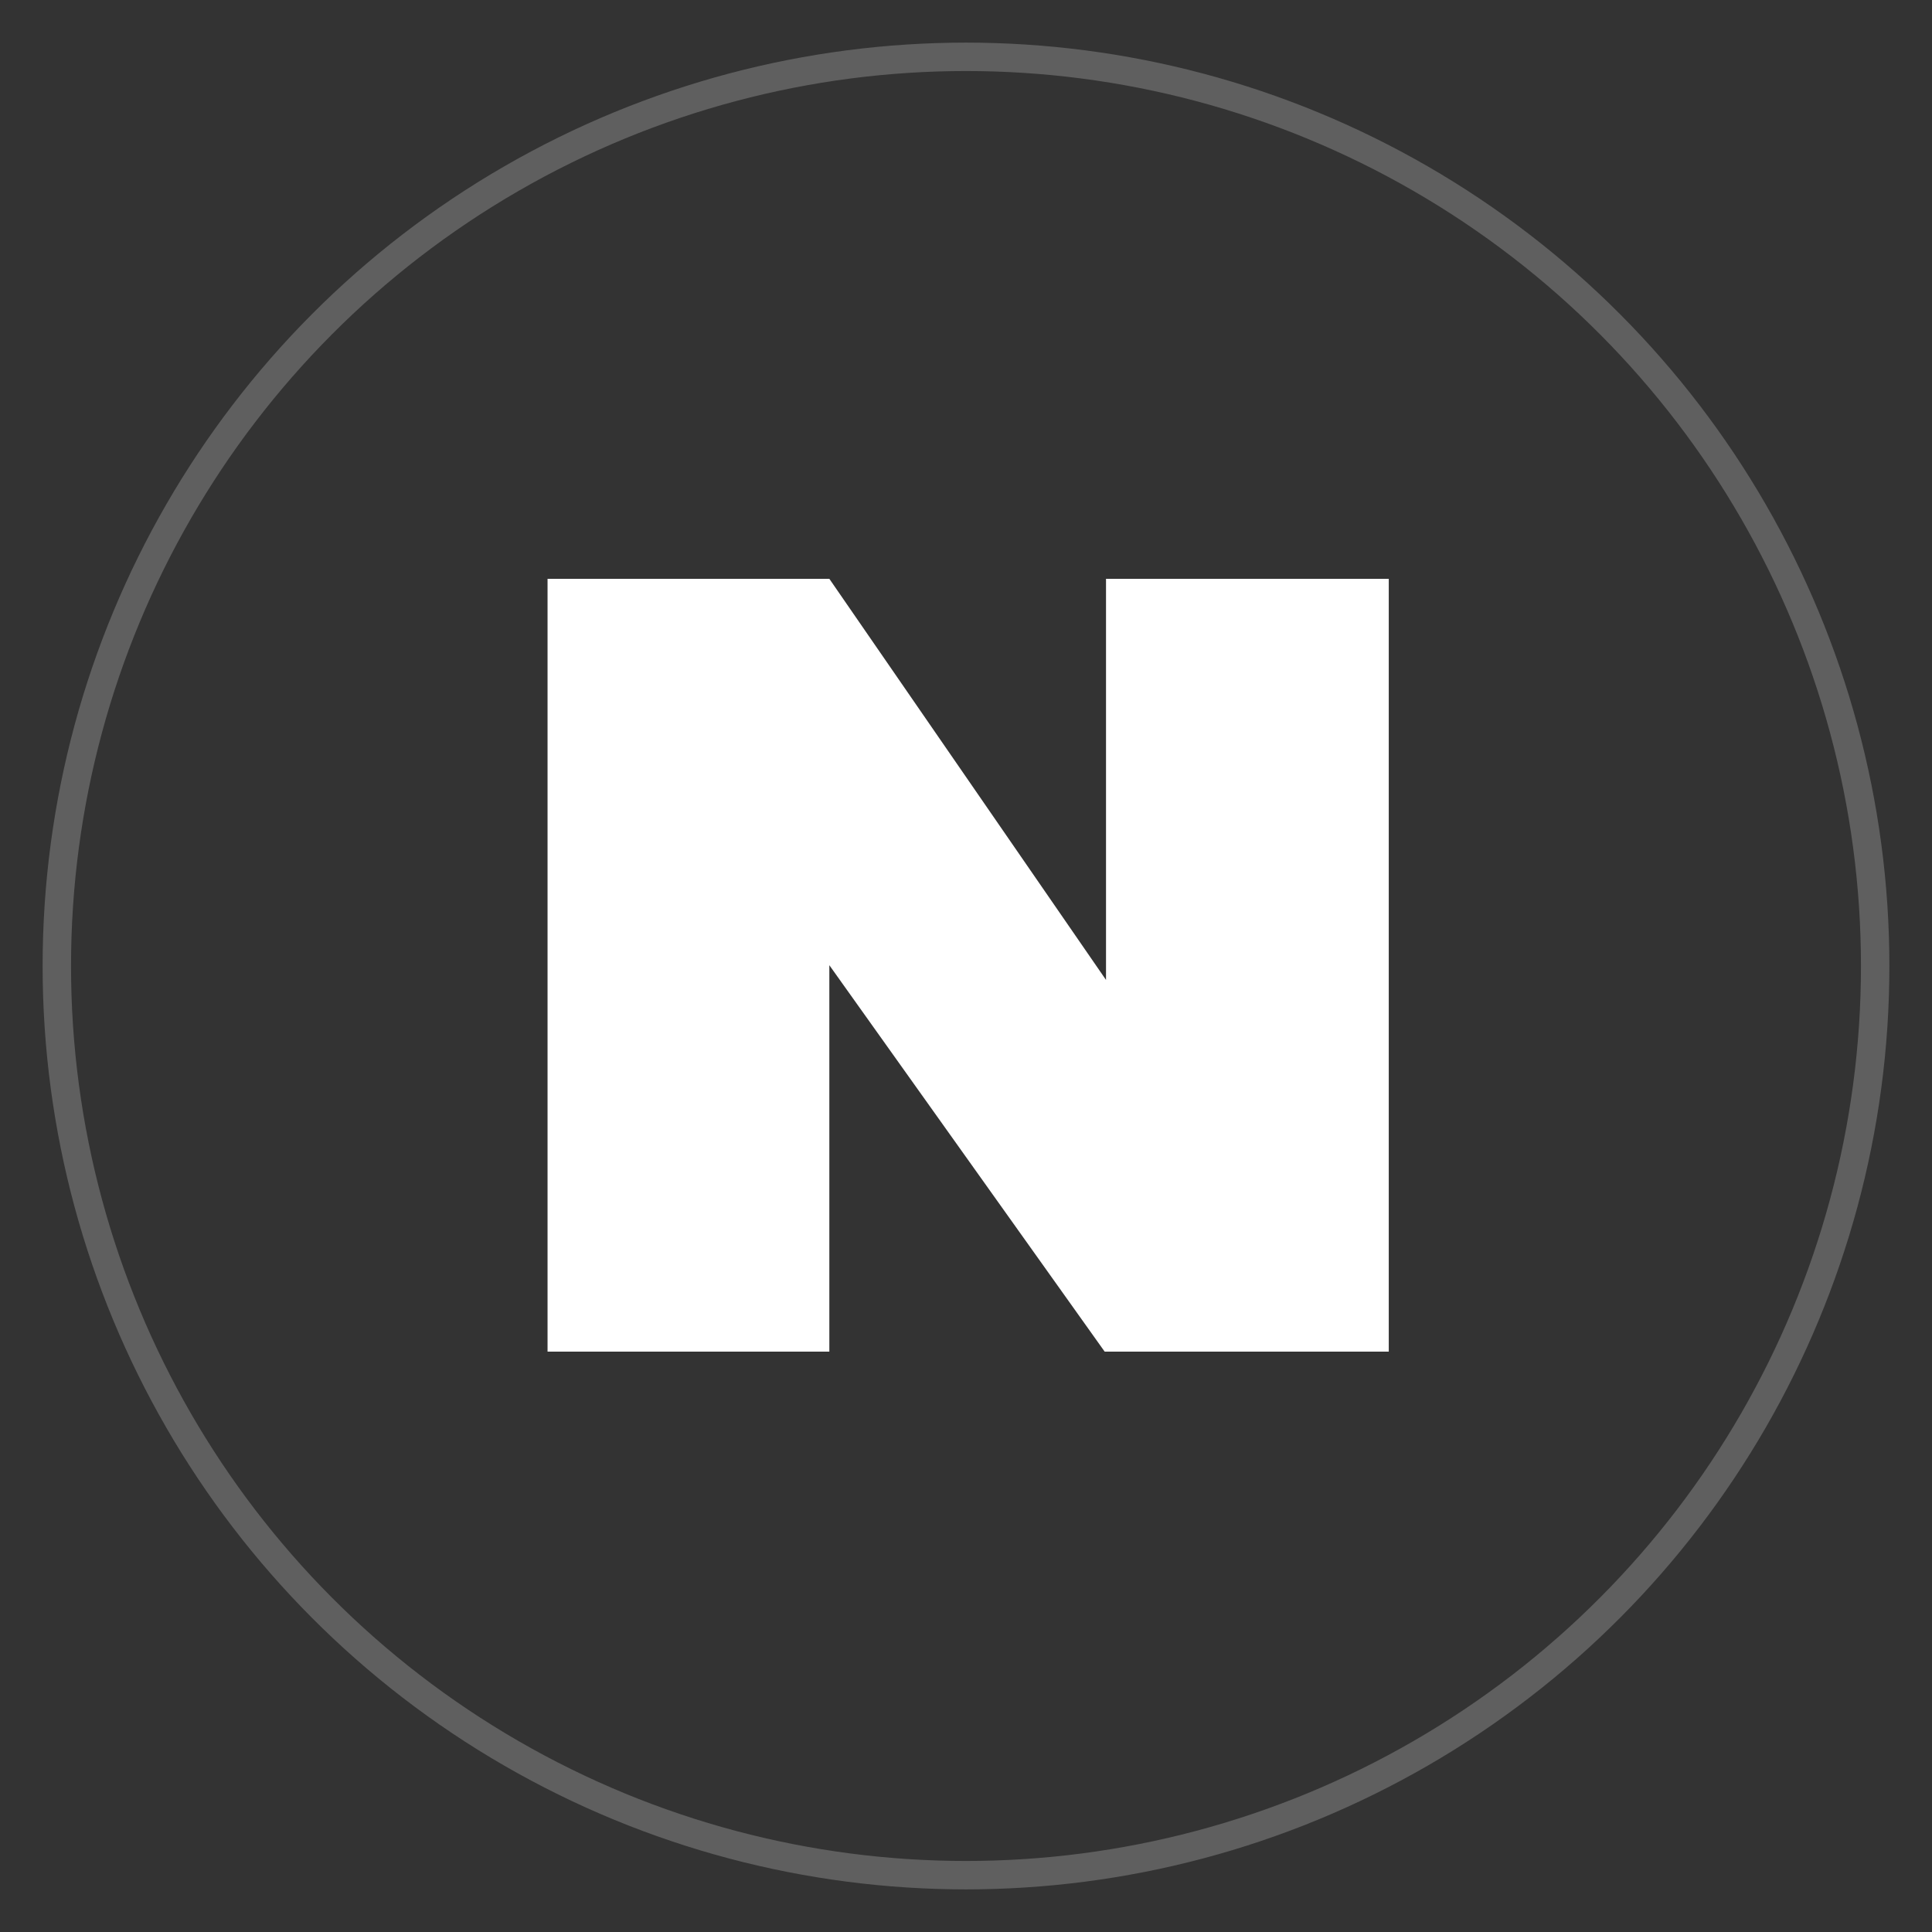
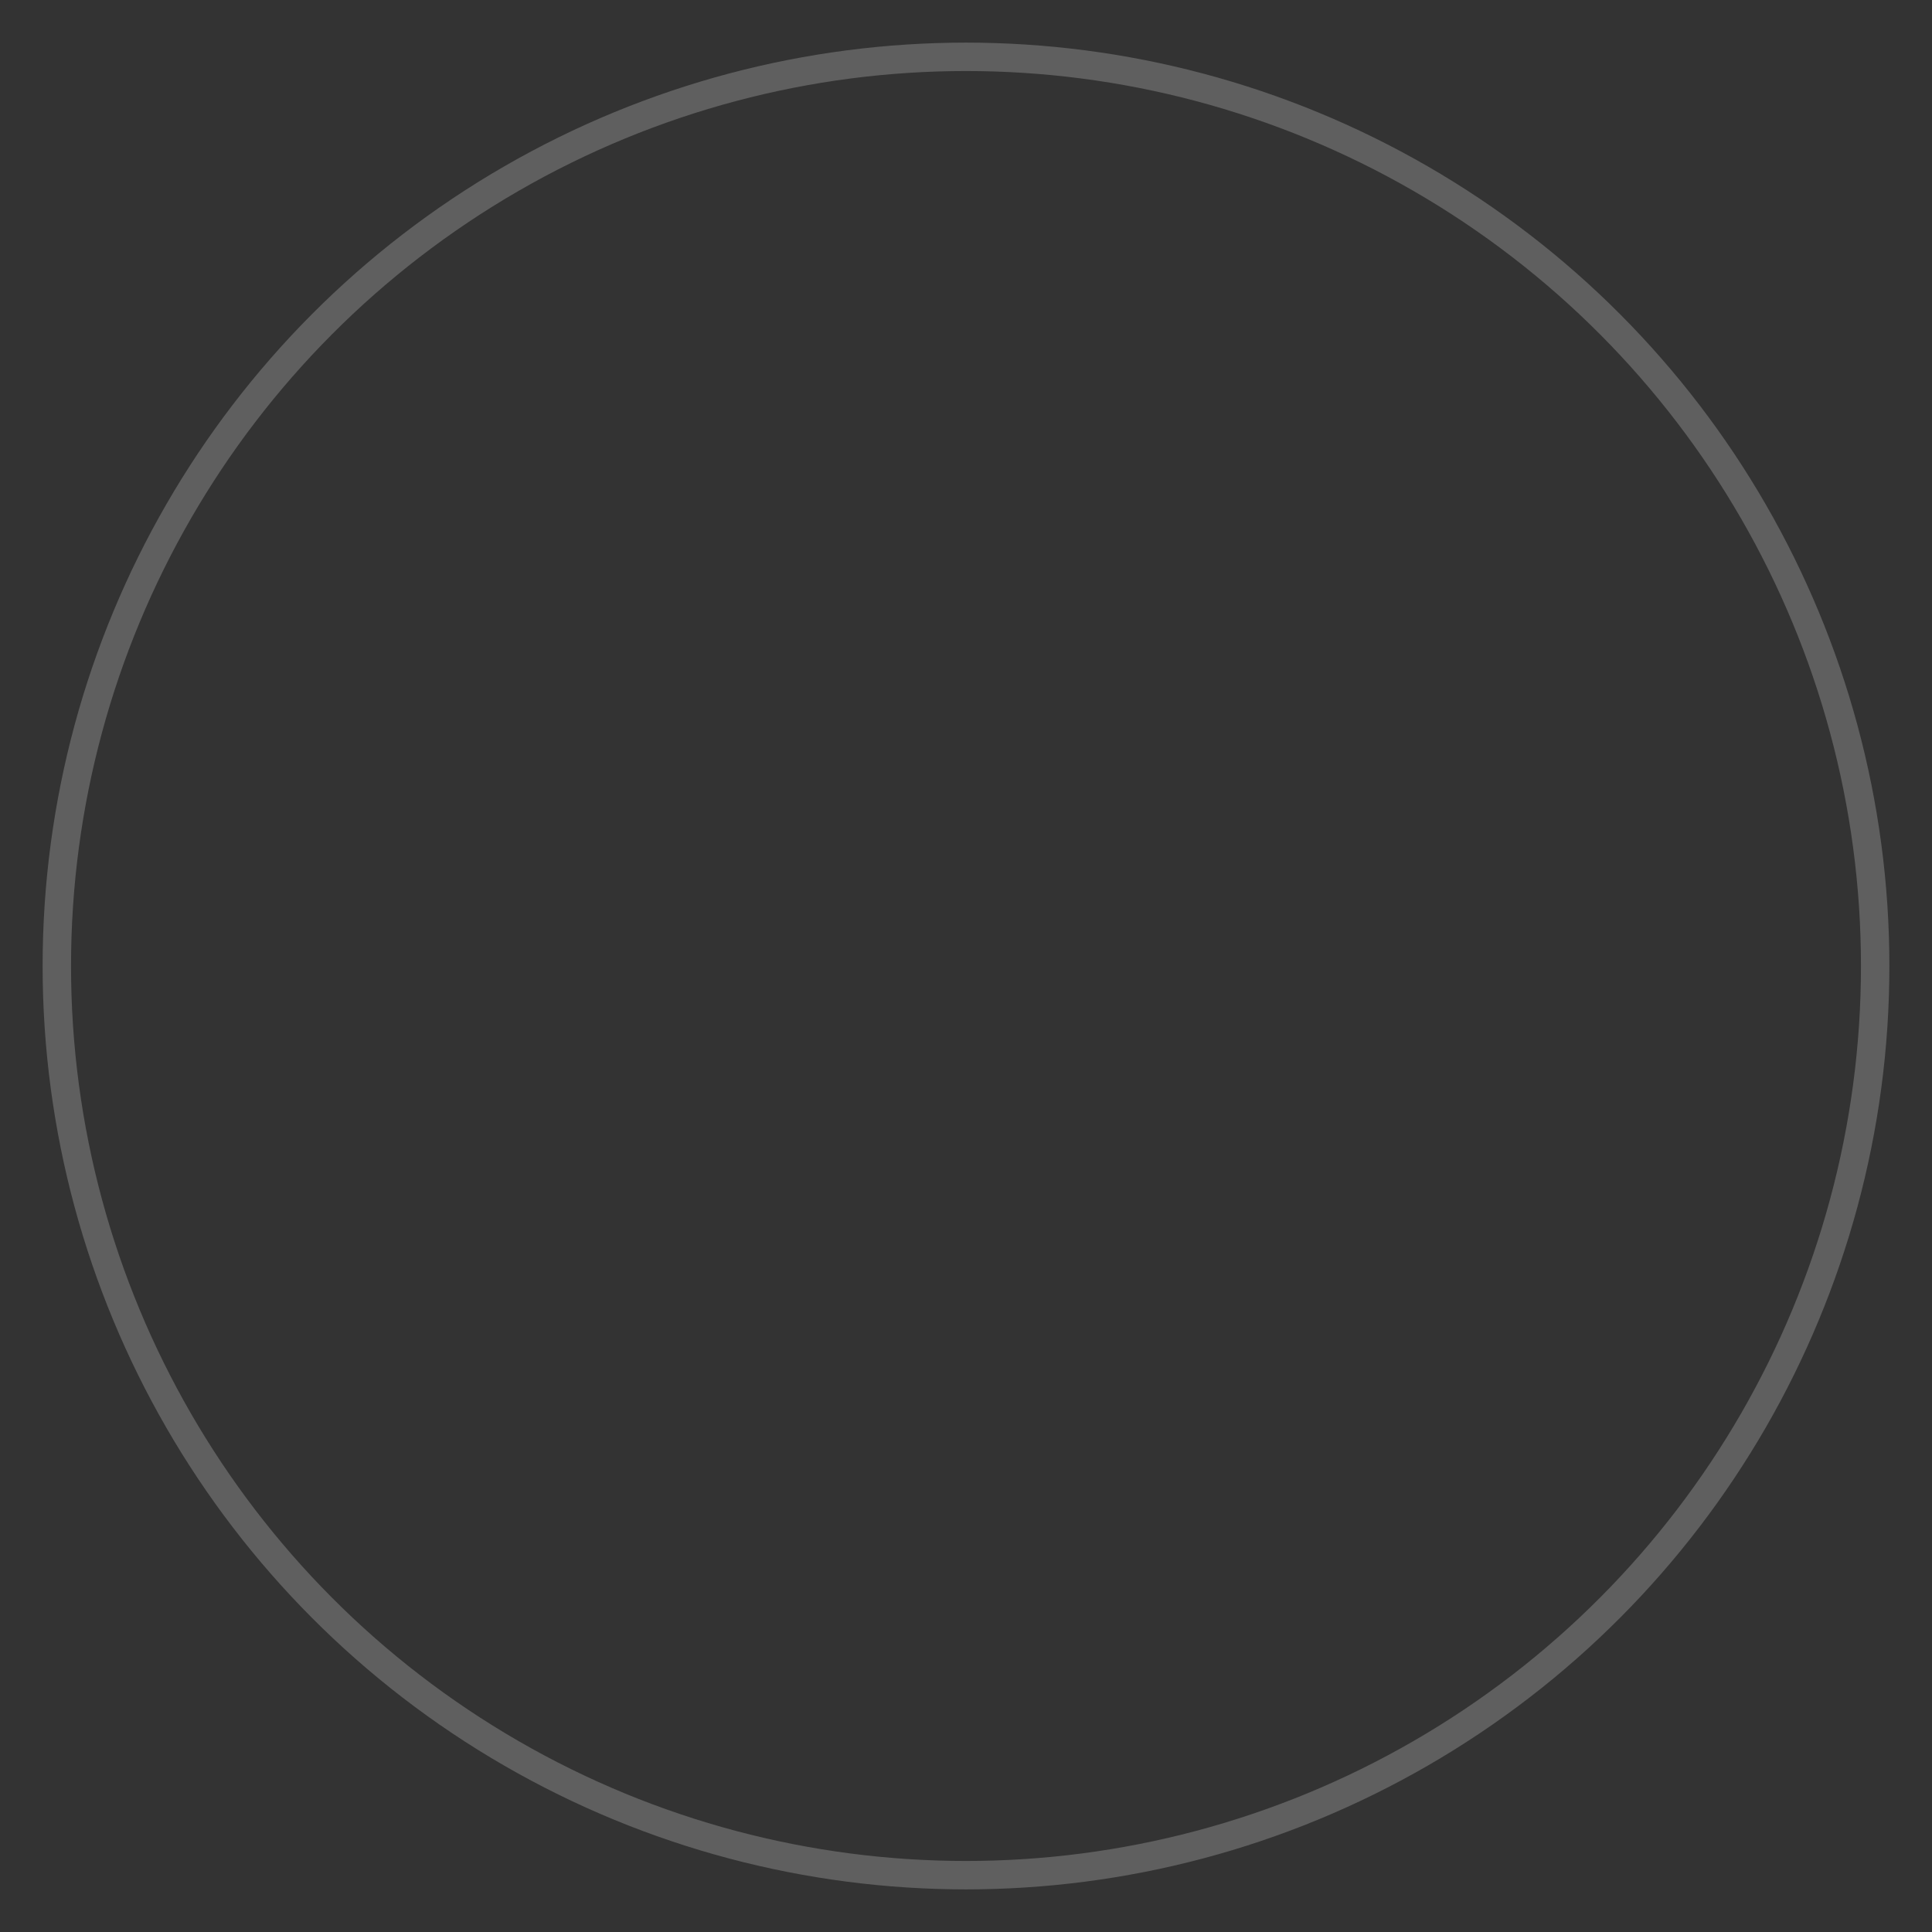
<svg xmlns="http://www.w3.org/2000/svg" width="34" height="34" viewBox="0 0 34 34" fill="none">
  <rect x="0" y="0" width="34" height="34" fill="#333333" stroke="none" />
  <circle cx="17" cy="17" r="16" stroke="#5F5F5F" stroke-width="0.5" />
-   <path d="M19.44 23.786L14.595 16.986V23.786L9.636 23.786V10.186L14.595 10.186L19.464 17.245V10.186H24.44V23.786L19.44 23.786Z" fill="white" />
</svg>